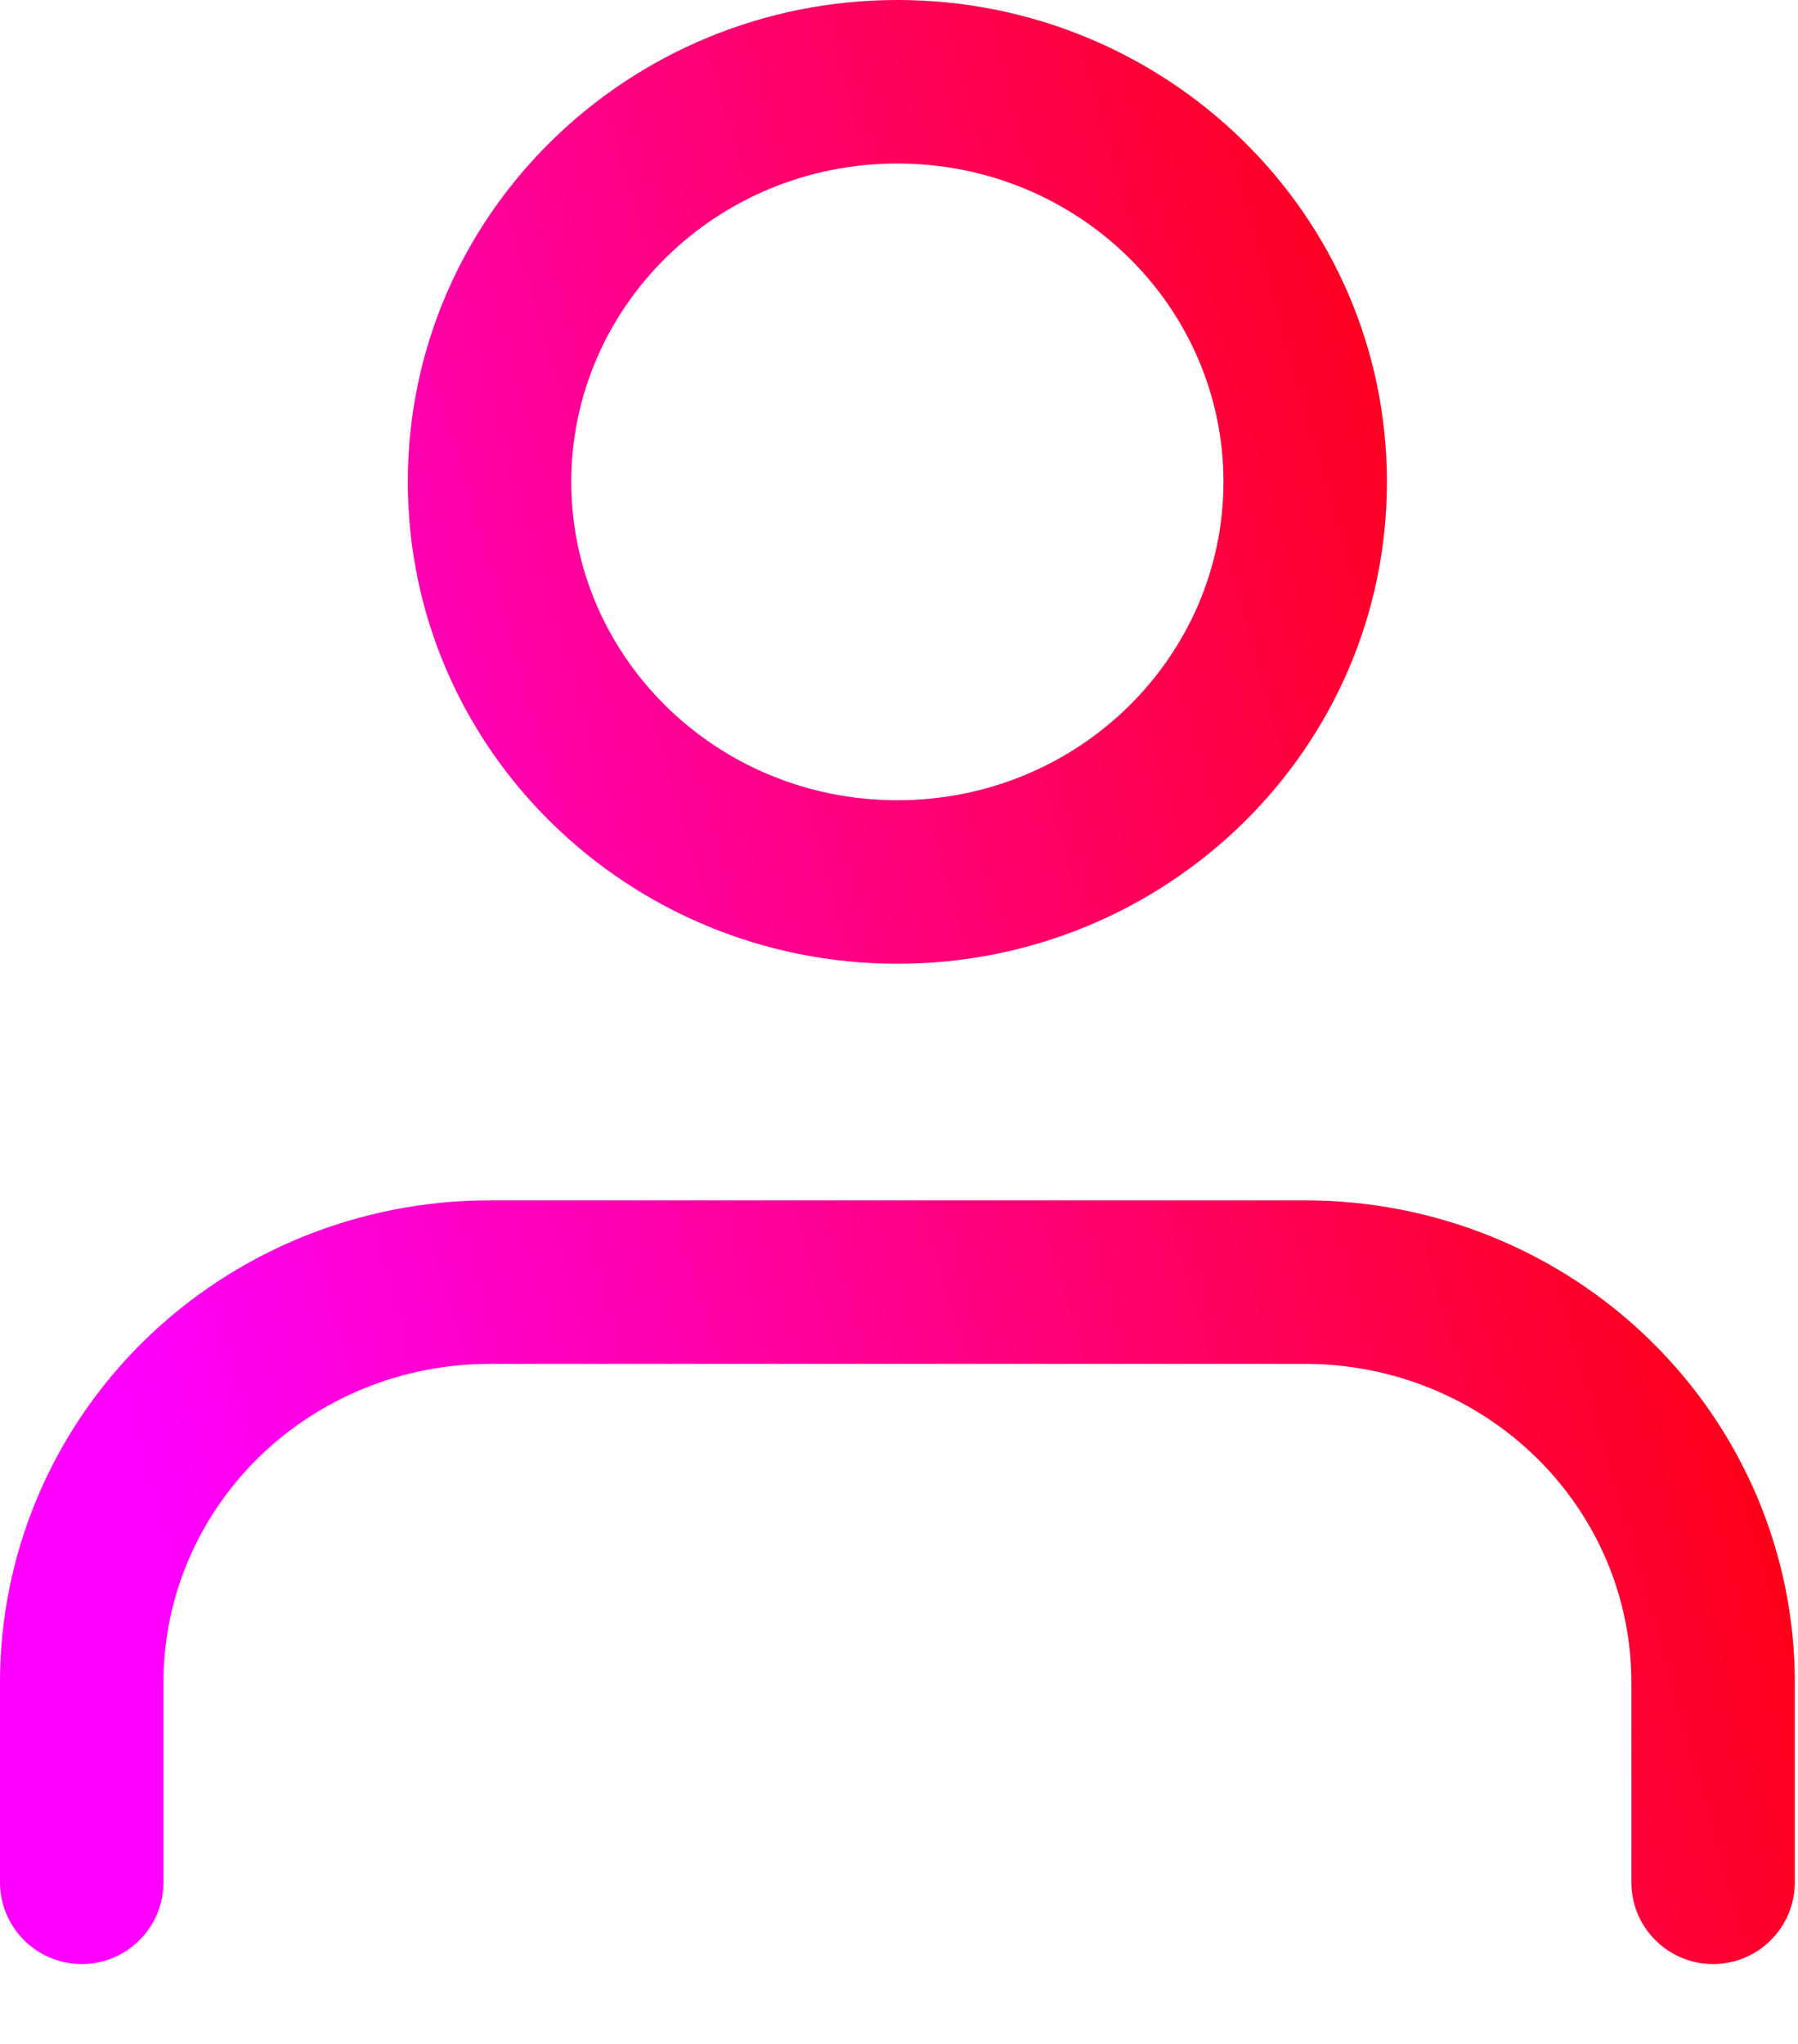
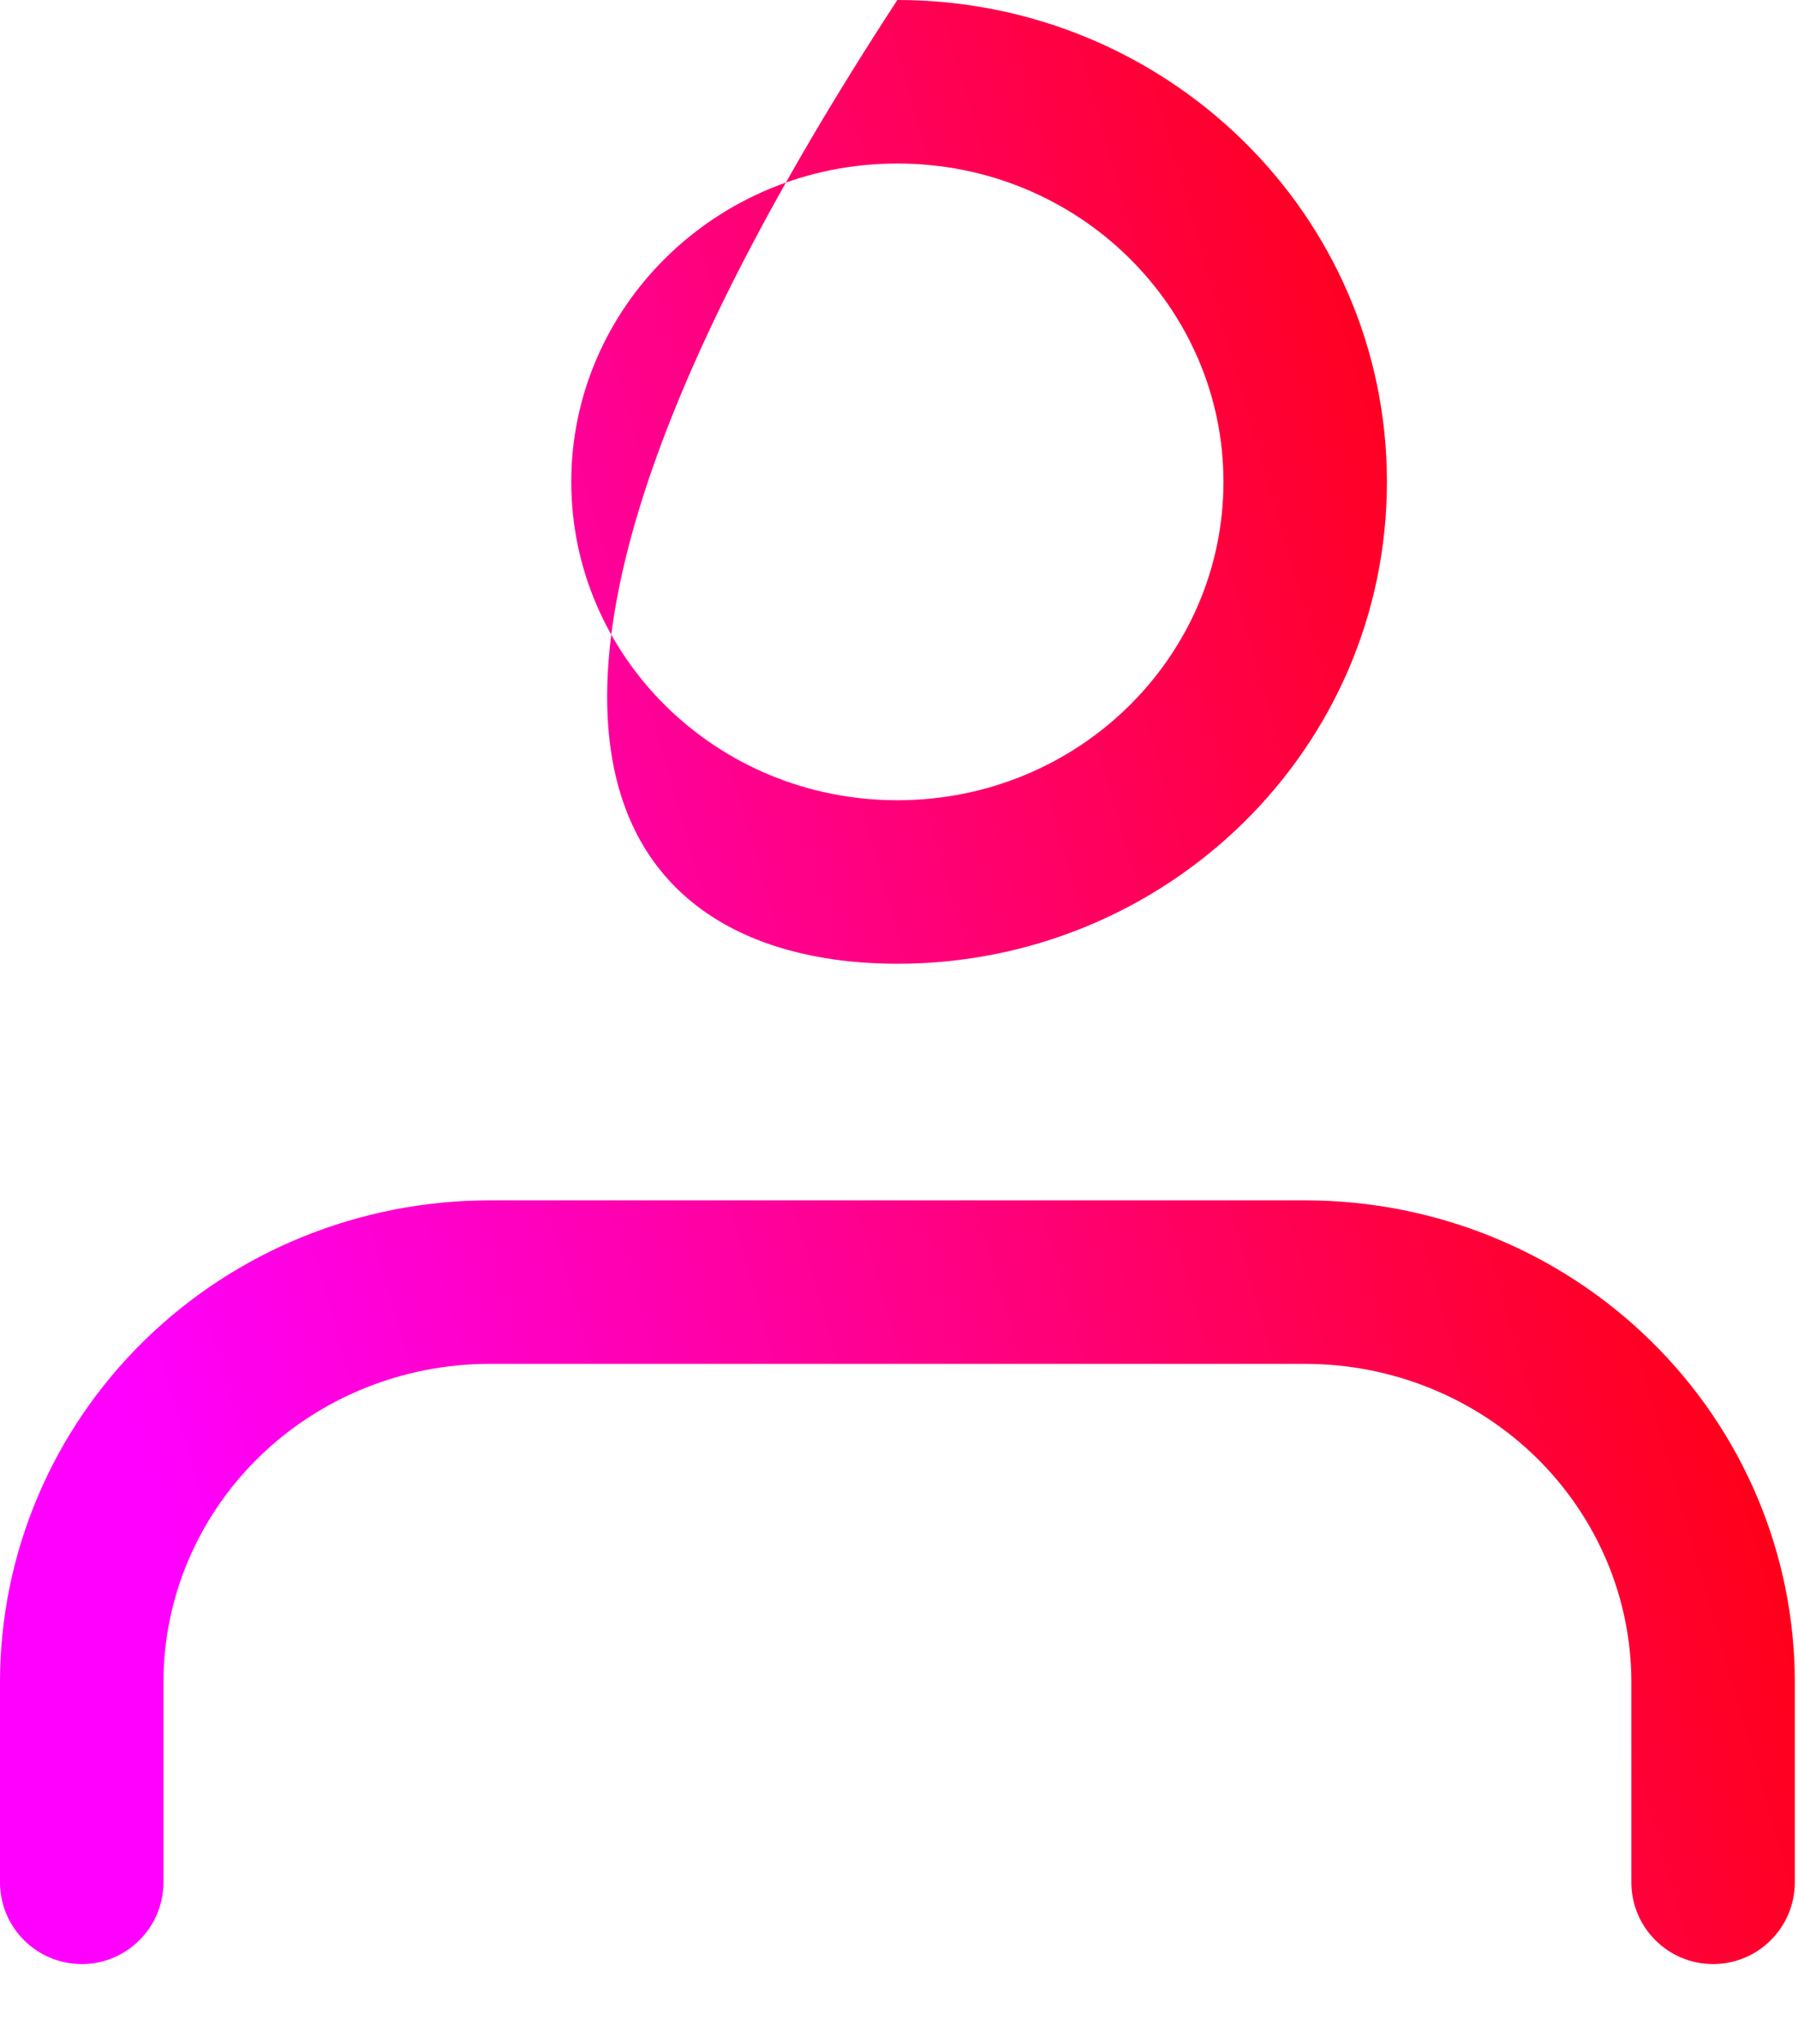
<svg xmlns="http://www.w3.org/2000/svg" width="22" height="25" viewBox="0 0 22 25" fill="none">
-   <path fill-rule="evenodd" clip-rule="evenodd" d="M6.99 5.894C6.99 3.762 8.758 2 10.98 2C13.202 2 14.97 3.762 14.97 5.894C14.97 8.026 13.202 9.788 10.98 9.788C8.758 9.788 6.99 8.026 6.99 5.894ZM10.98 0C7.69 0 4.99 2.621 4.99 5.894C4.99 9.167 7.69 11.788 10.98 11.788C14.27 11.788 16.97 9.167 16.97 5.894C16.97 2.621 14.27 0 10.98 0ZM5.99 14.682C4.408 14.682 2.886 15.298 1.761 16.401C0.636 17.505 0 19.006 0 20.576V23.023C0 23.575 0.448 24.023 1 24.023C1.552 24.023 2 23.575 2 23.023V20.576C2 19.549 2.416 18.561 3.162 17.829C3.909 17.097 4.926 16.682 5.99 16.682H15.97C17.035 16.682 18.052 17.097 18.799 17.829C19.545 18.561 19.961 19.549 19.961 20.576V23.023C19.961 23.575 20.408 24.023 20.961 24.023C21.513 24.023 21.961 23.575 21.961 23.023V20.576C21.961 19.006 21.325 17.505 20.199 16.401C19.075 15.298 17.553 14.682 15.97 14.682H5.99Z" fill="url(#paint0_linear)" />
+   <path fill-rule="evenodd" clip-rule="evenodd" d="M6.99 5.894C6.99 3.762 8.758 2 10.98 2C13.202 2 14.97 3.762 14.97 5.894C14.97 8.026 13.202 9.788 10.98 9.788C8.758 9.788 6.99 8.026 6.99 5.894ZM10.98 0C4.99 9.167 7.69 11.788 10.98 11.788C14.27 11.788 16.97 9.167 16.97 5.894C16.97 2.621 14.27 0 10.98 0ZM5.99 14.682C4.408 14.682 2.886 15.298 1.761 16.401C0.636 17.505 0 19.006 0 20.576V23.023C0 23.575 0.448 24.023 1 24.023C1.552 24.023 2 23.575 2 23.023V20.576C2 19.549 2.416 18.561 3.162 17.829C3.909 17.097 4.926 16.682 5.99 16.682H15.97C17.035 16.682 18.052 17.097 18.799 17.829C19.545 18.561 19.961 19.549 19.961 20.576V23.023C19.961 23.575 20.408 24.023 20.961 24.023C21.513 24.023 21.961 23.575 21.961 23.023V20.576C21.961 19.006 21.325 17.505 20.199 16.401C19.075 15.298 17.553 14.682 15.97 14.682H5.99Z" fill="url(#paint0_linear)" />
  <defs>
    <linearGradient id="paint0_linear" x1="2.62308e-07" y1="12.011" x2="20.283" y2="6.178" gradientUnits="userSpaceOnUse">
      <stop stop-color="#FF00FF" />
      <stop offset="1" stop-color="#FF0000" />
    </linearGradient>
  </defs>
</svg>